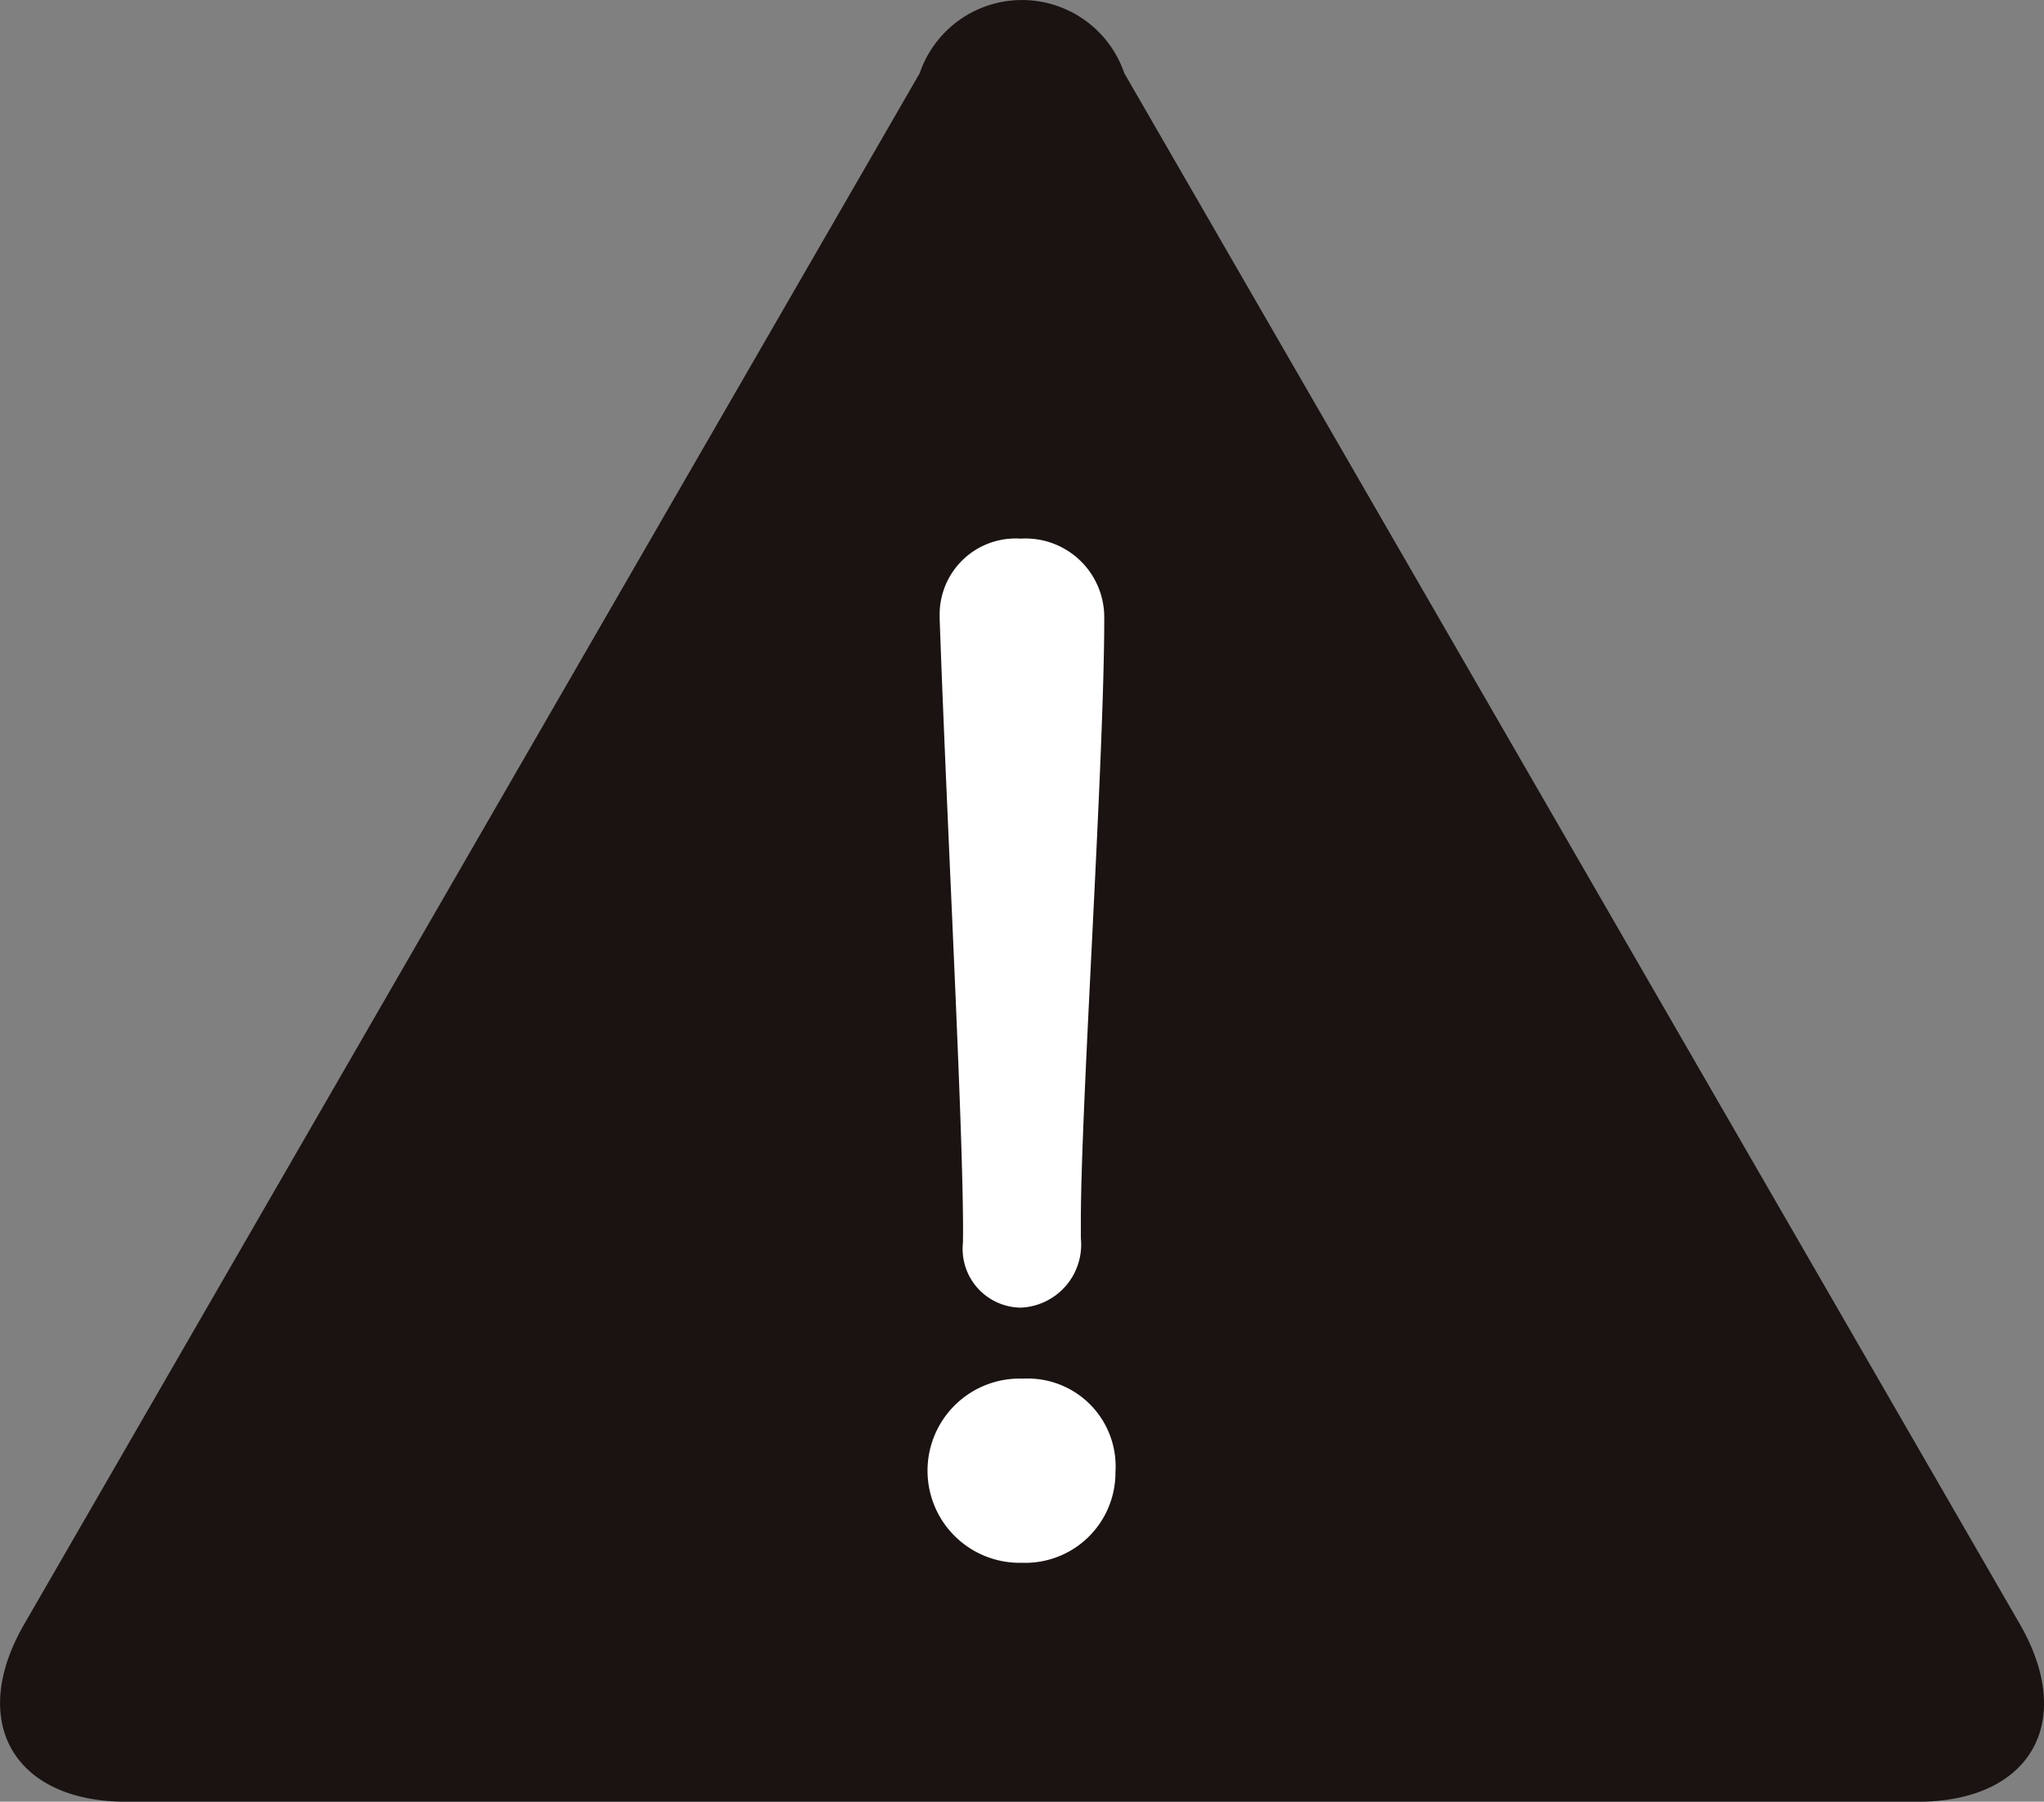
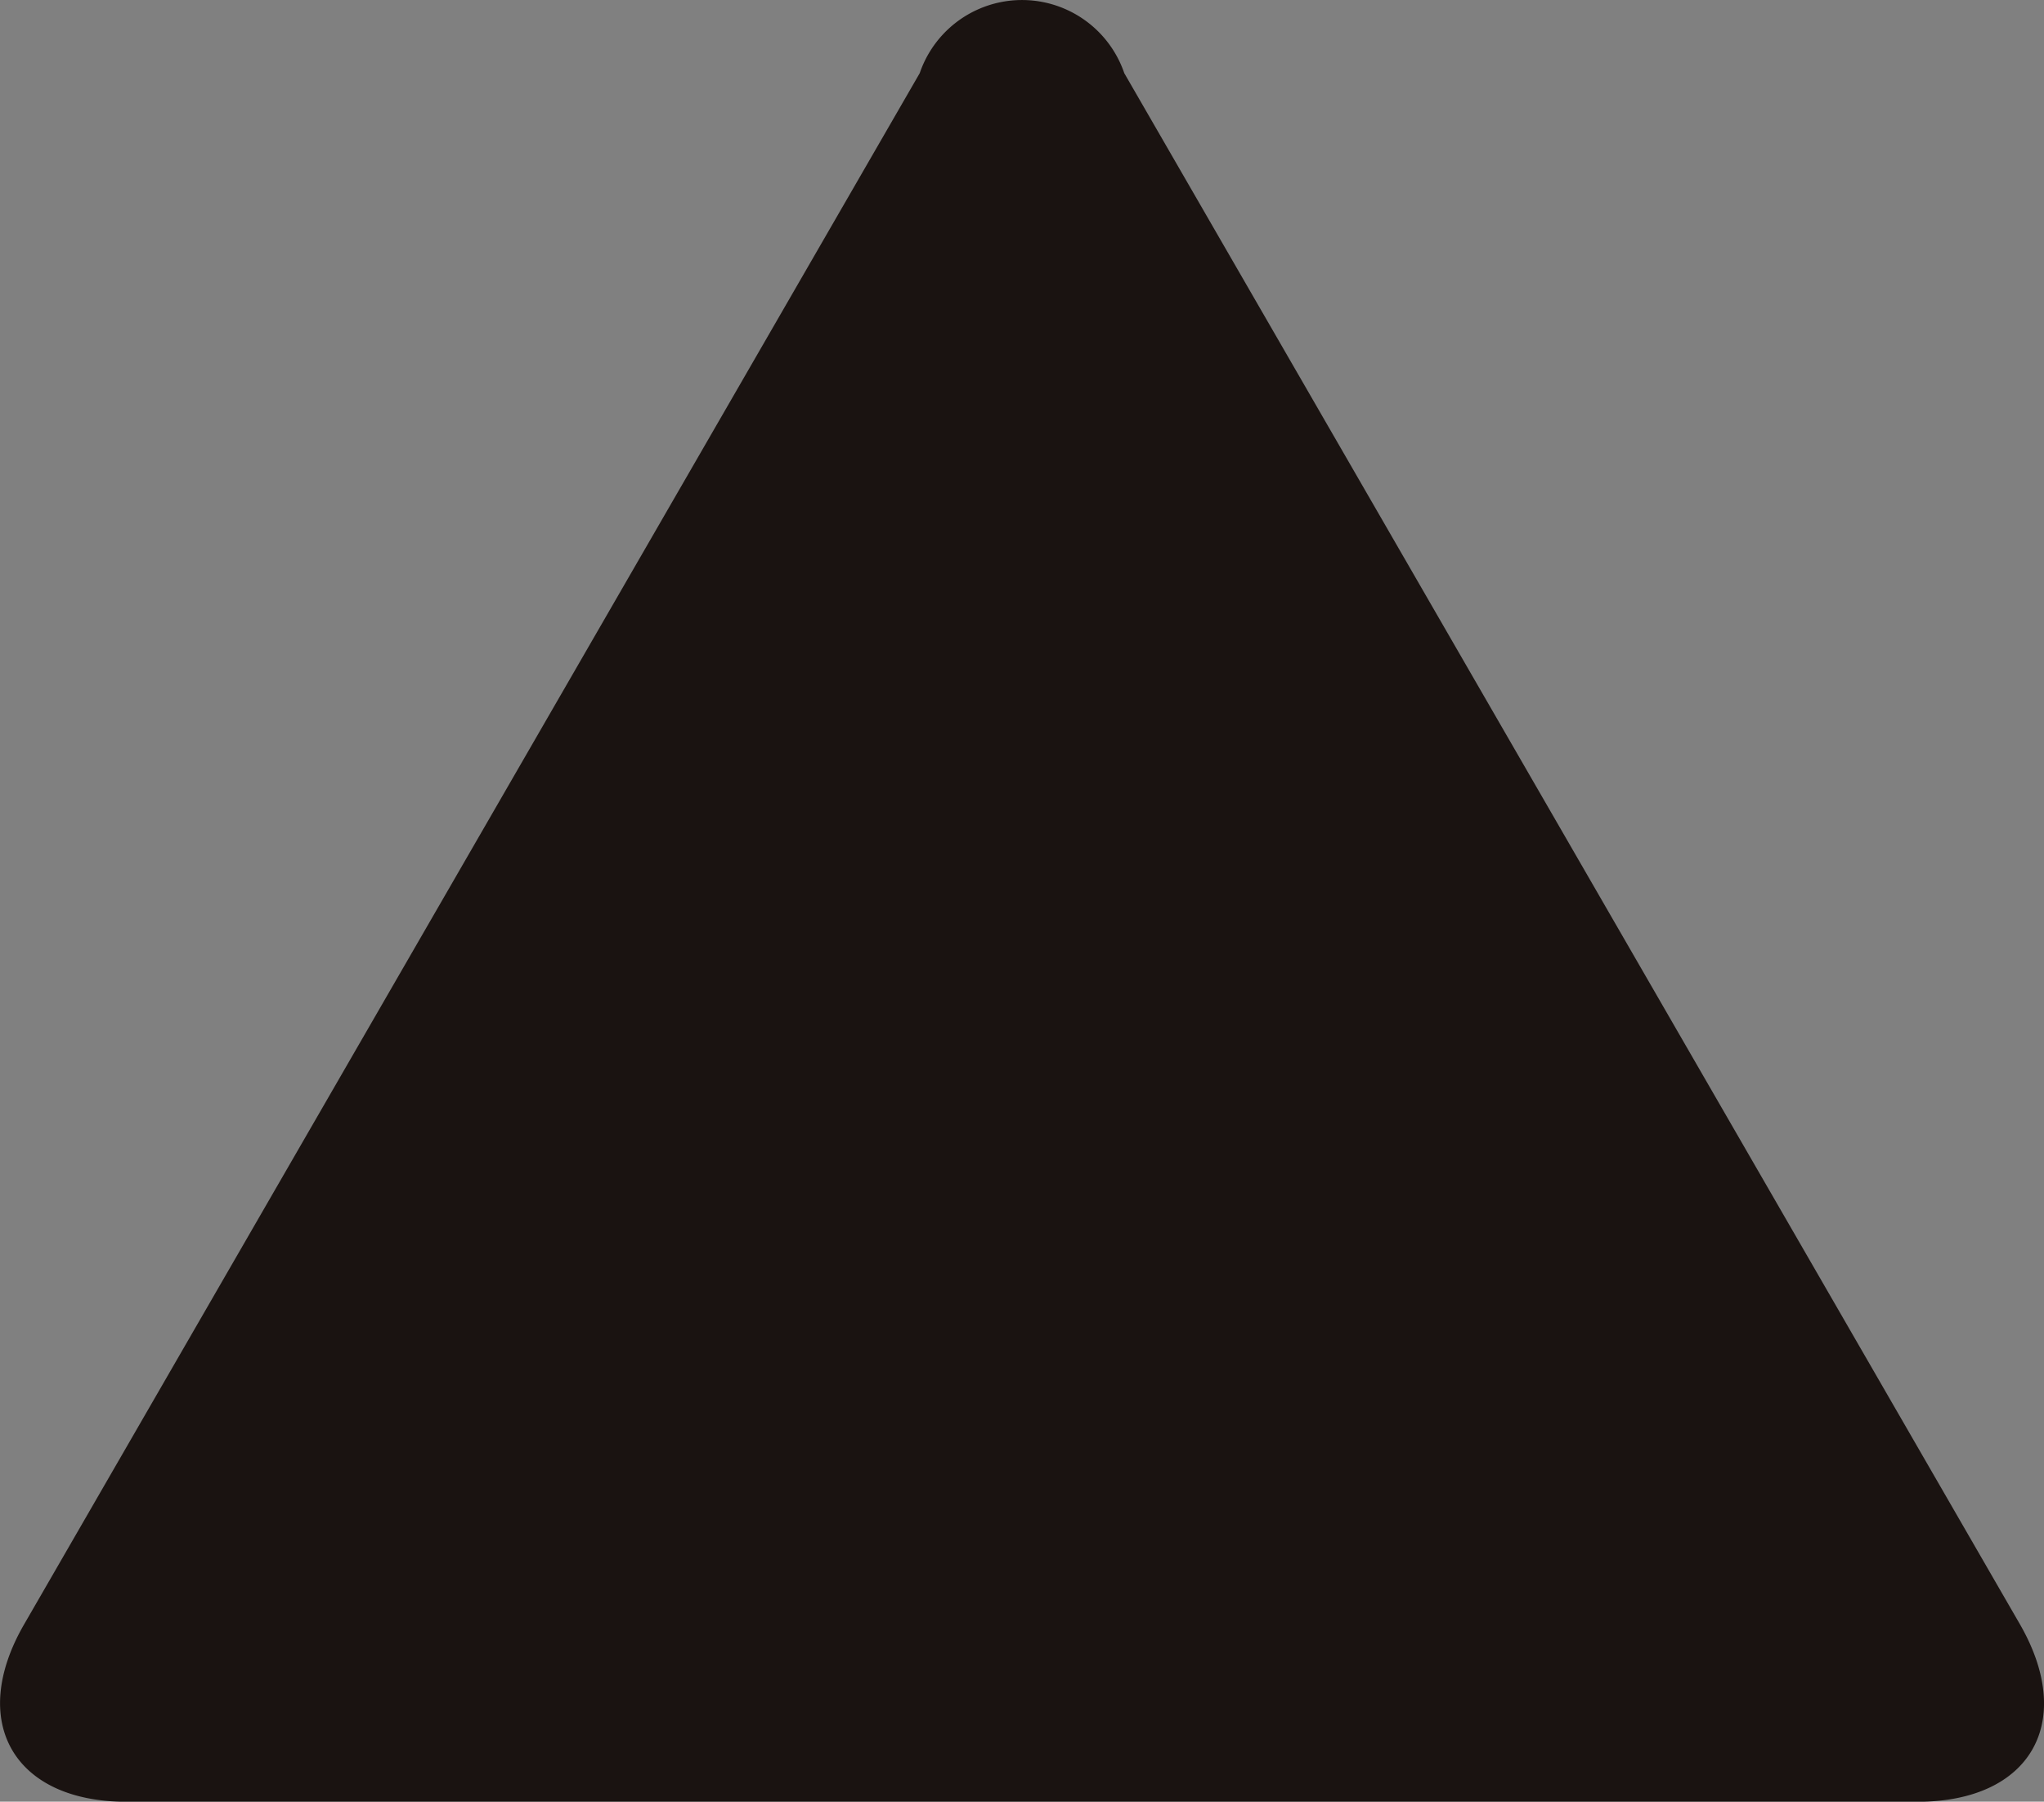
<svg xmlns="http://www.w3.org/2000/svg" width="20.613" height="18.169" viewBox="0 0 20.613 18.169">
  <rect x="0" y="0" width="20.613" height="18.169" fill="#808080" stroke="none" />
  <defs>
    <style>.a{fill:#1a1311;}.b{fill:#fff;}</style>
  </defs>
  <g transform="translate(-268.605 -5080.937)">
    <path class="a" d="M11.71.737a1.09,1.09,0,0,0-2.063,0L.614,16.382c-.567.983-.1,1.787,1.032,1.787H19.71c1.136,0,1.6-.8,1.034-1.787Z" transform="translate(268.233 5080.938)" />
-     <path class="b" d="M5.725,12.887a.929.929,0,1,1,.013-1.857.886.886,0,0,1,.93.942.91.91,0,0,1-.942.915M5.131,9.544c0-1.1-.161-4.05-.236-6.181V3.327a.766.766,0,0,1,.817-.768.794.794,0,0,1,.843.8c0,1.45-.236,4.905-.236,6.081v.174a.636.636,0,0,1-.607.7.593.593,0,0,1-.582-.656Z" transform="translate(273.186 5083.81)" />
  </g>
</svg>